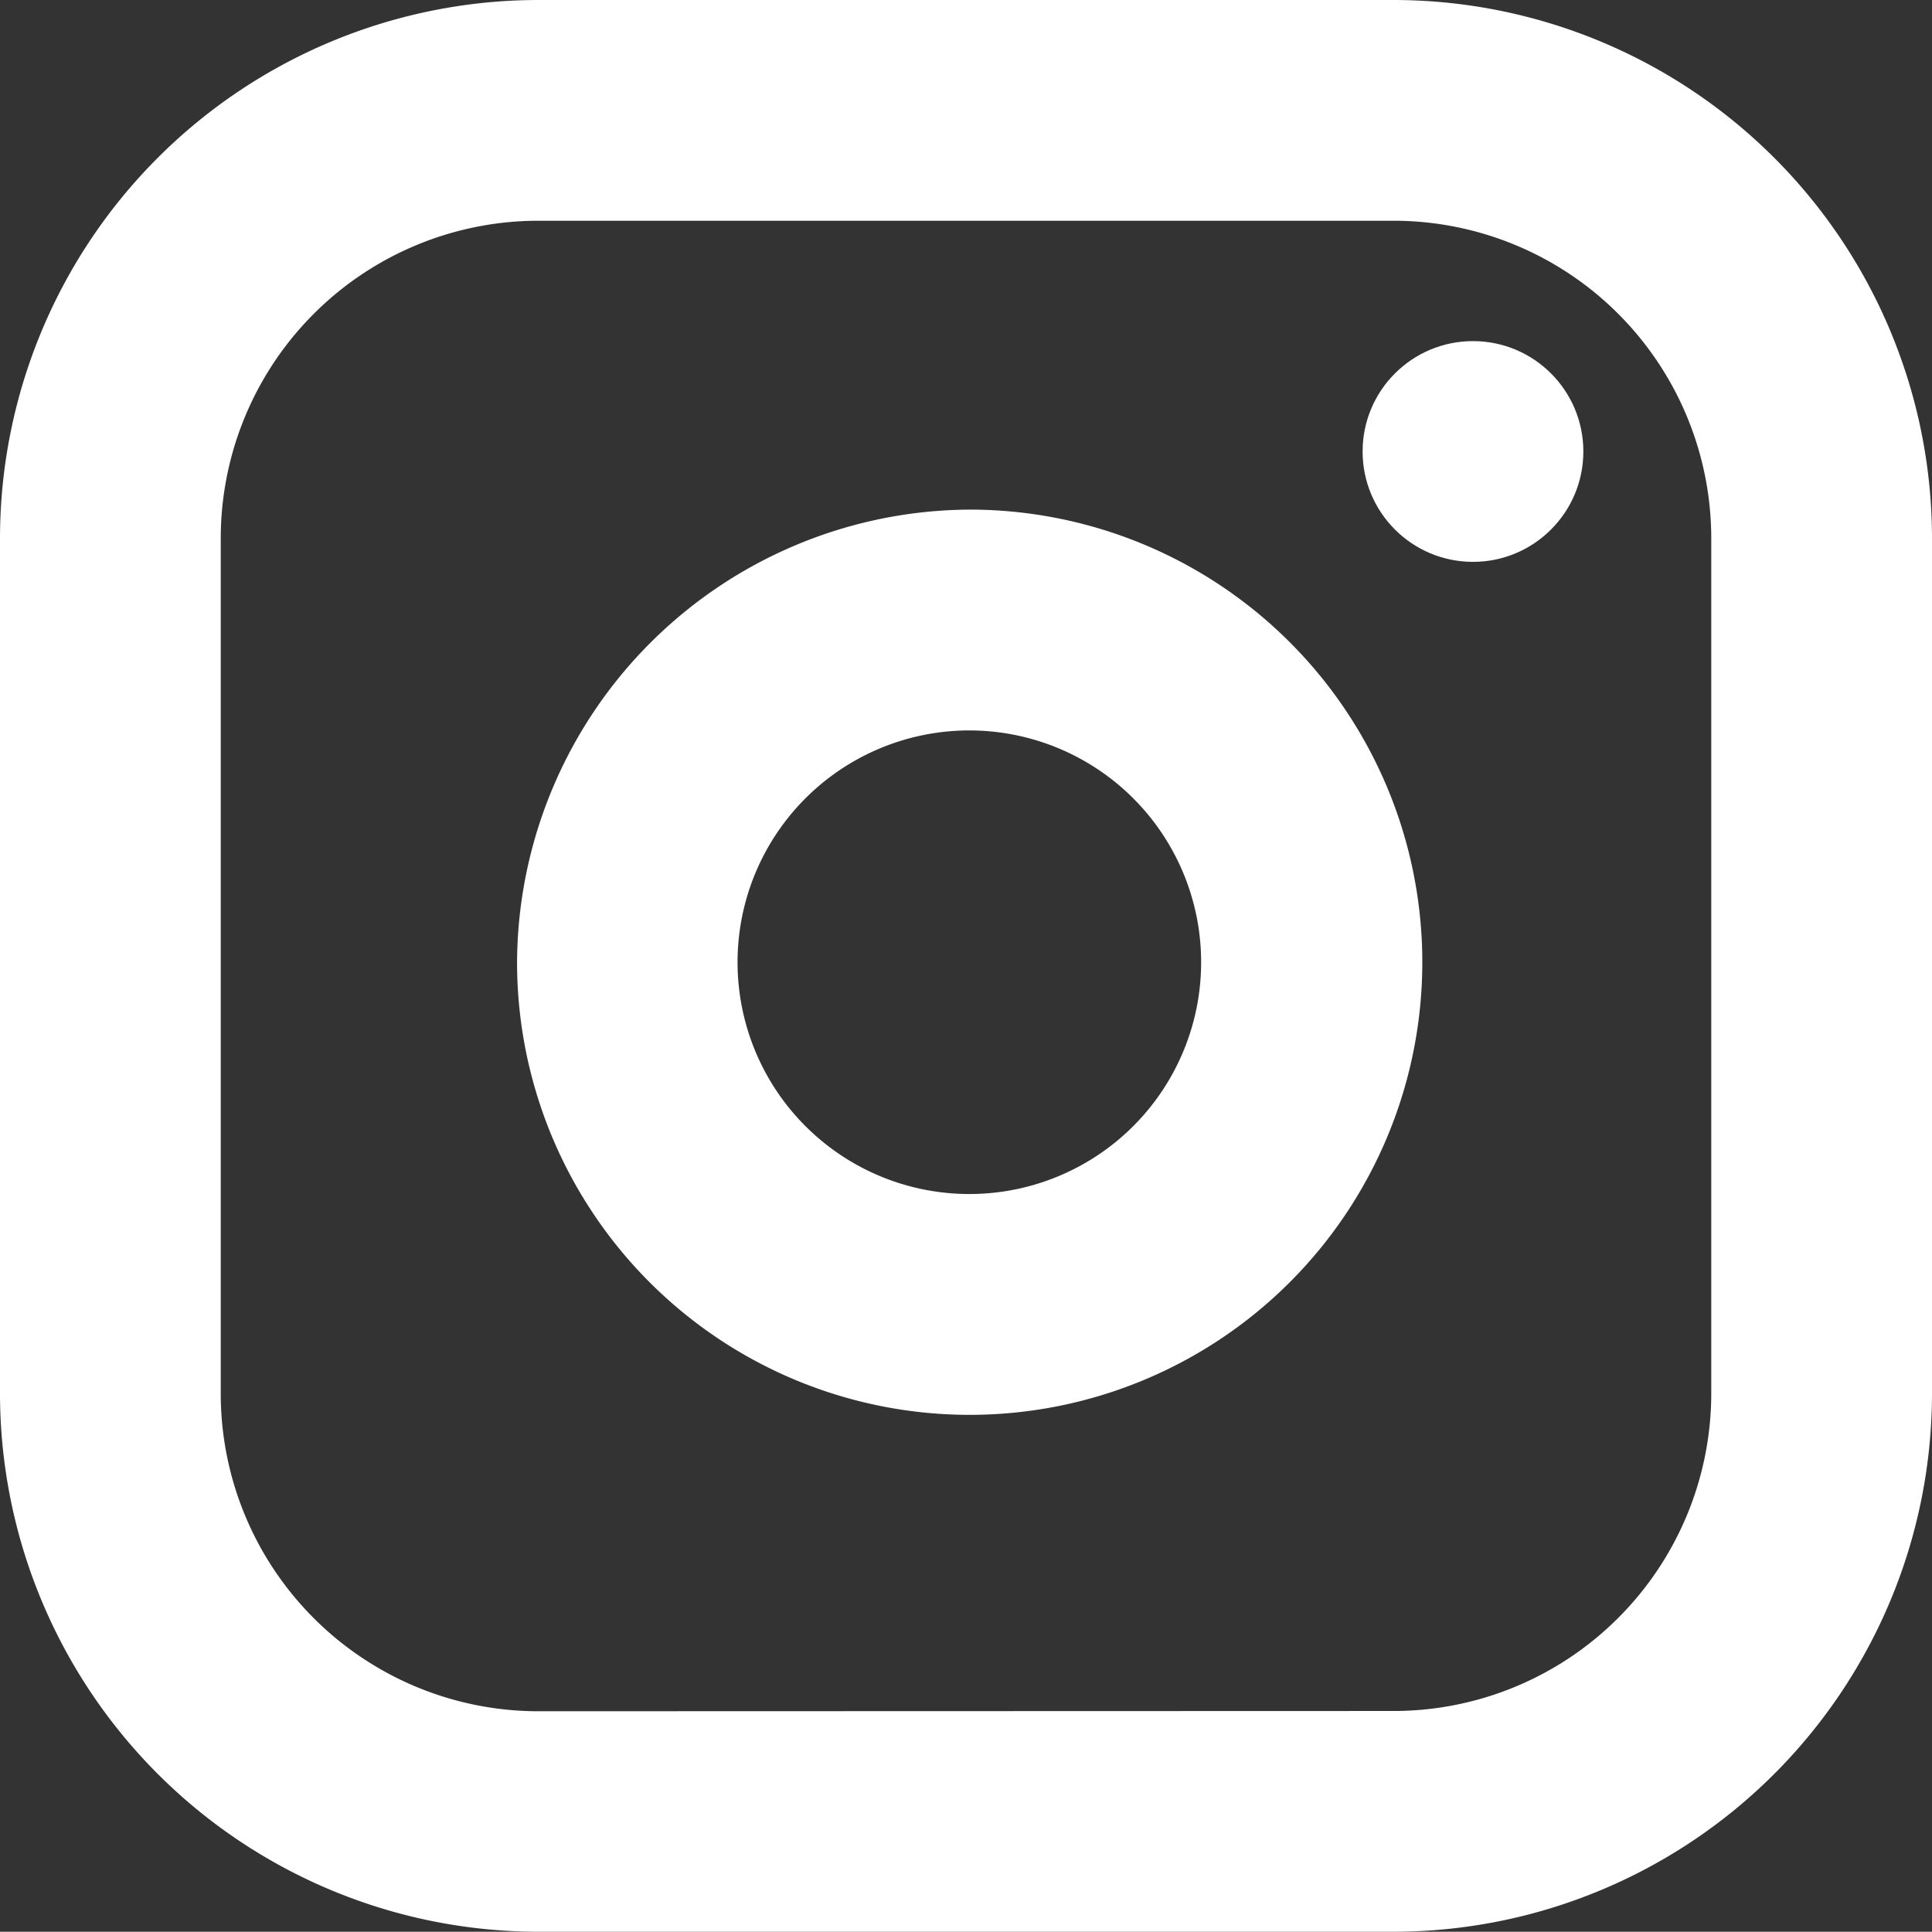
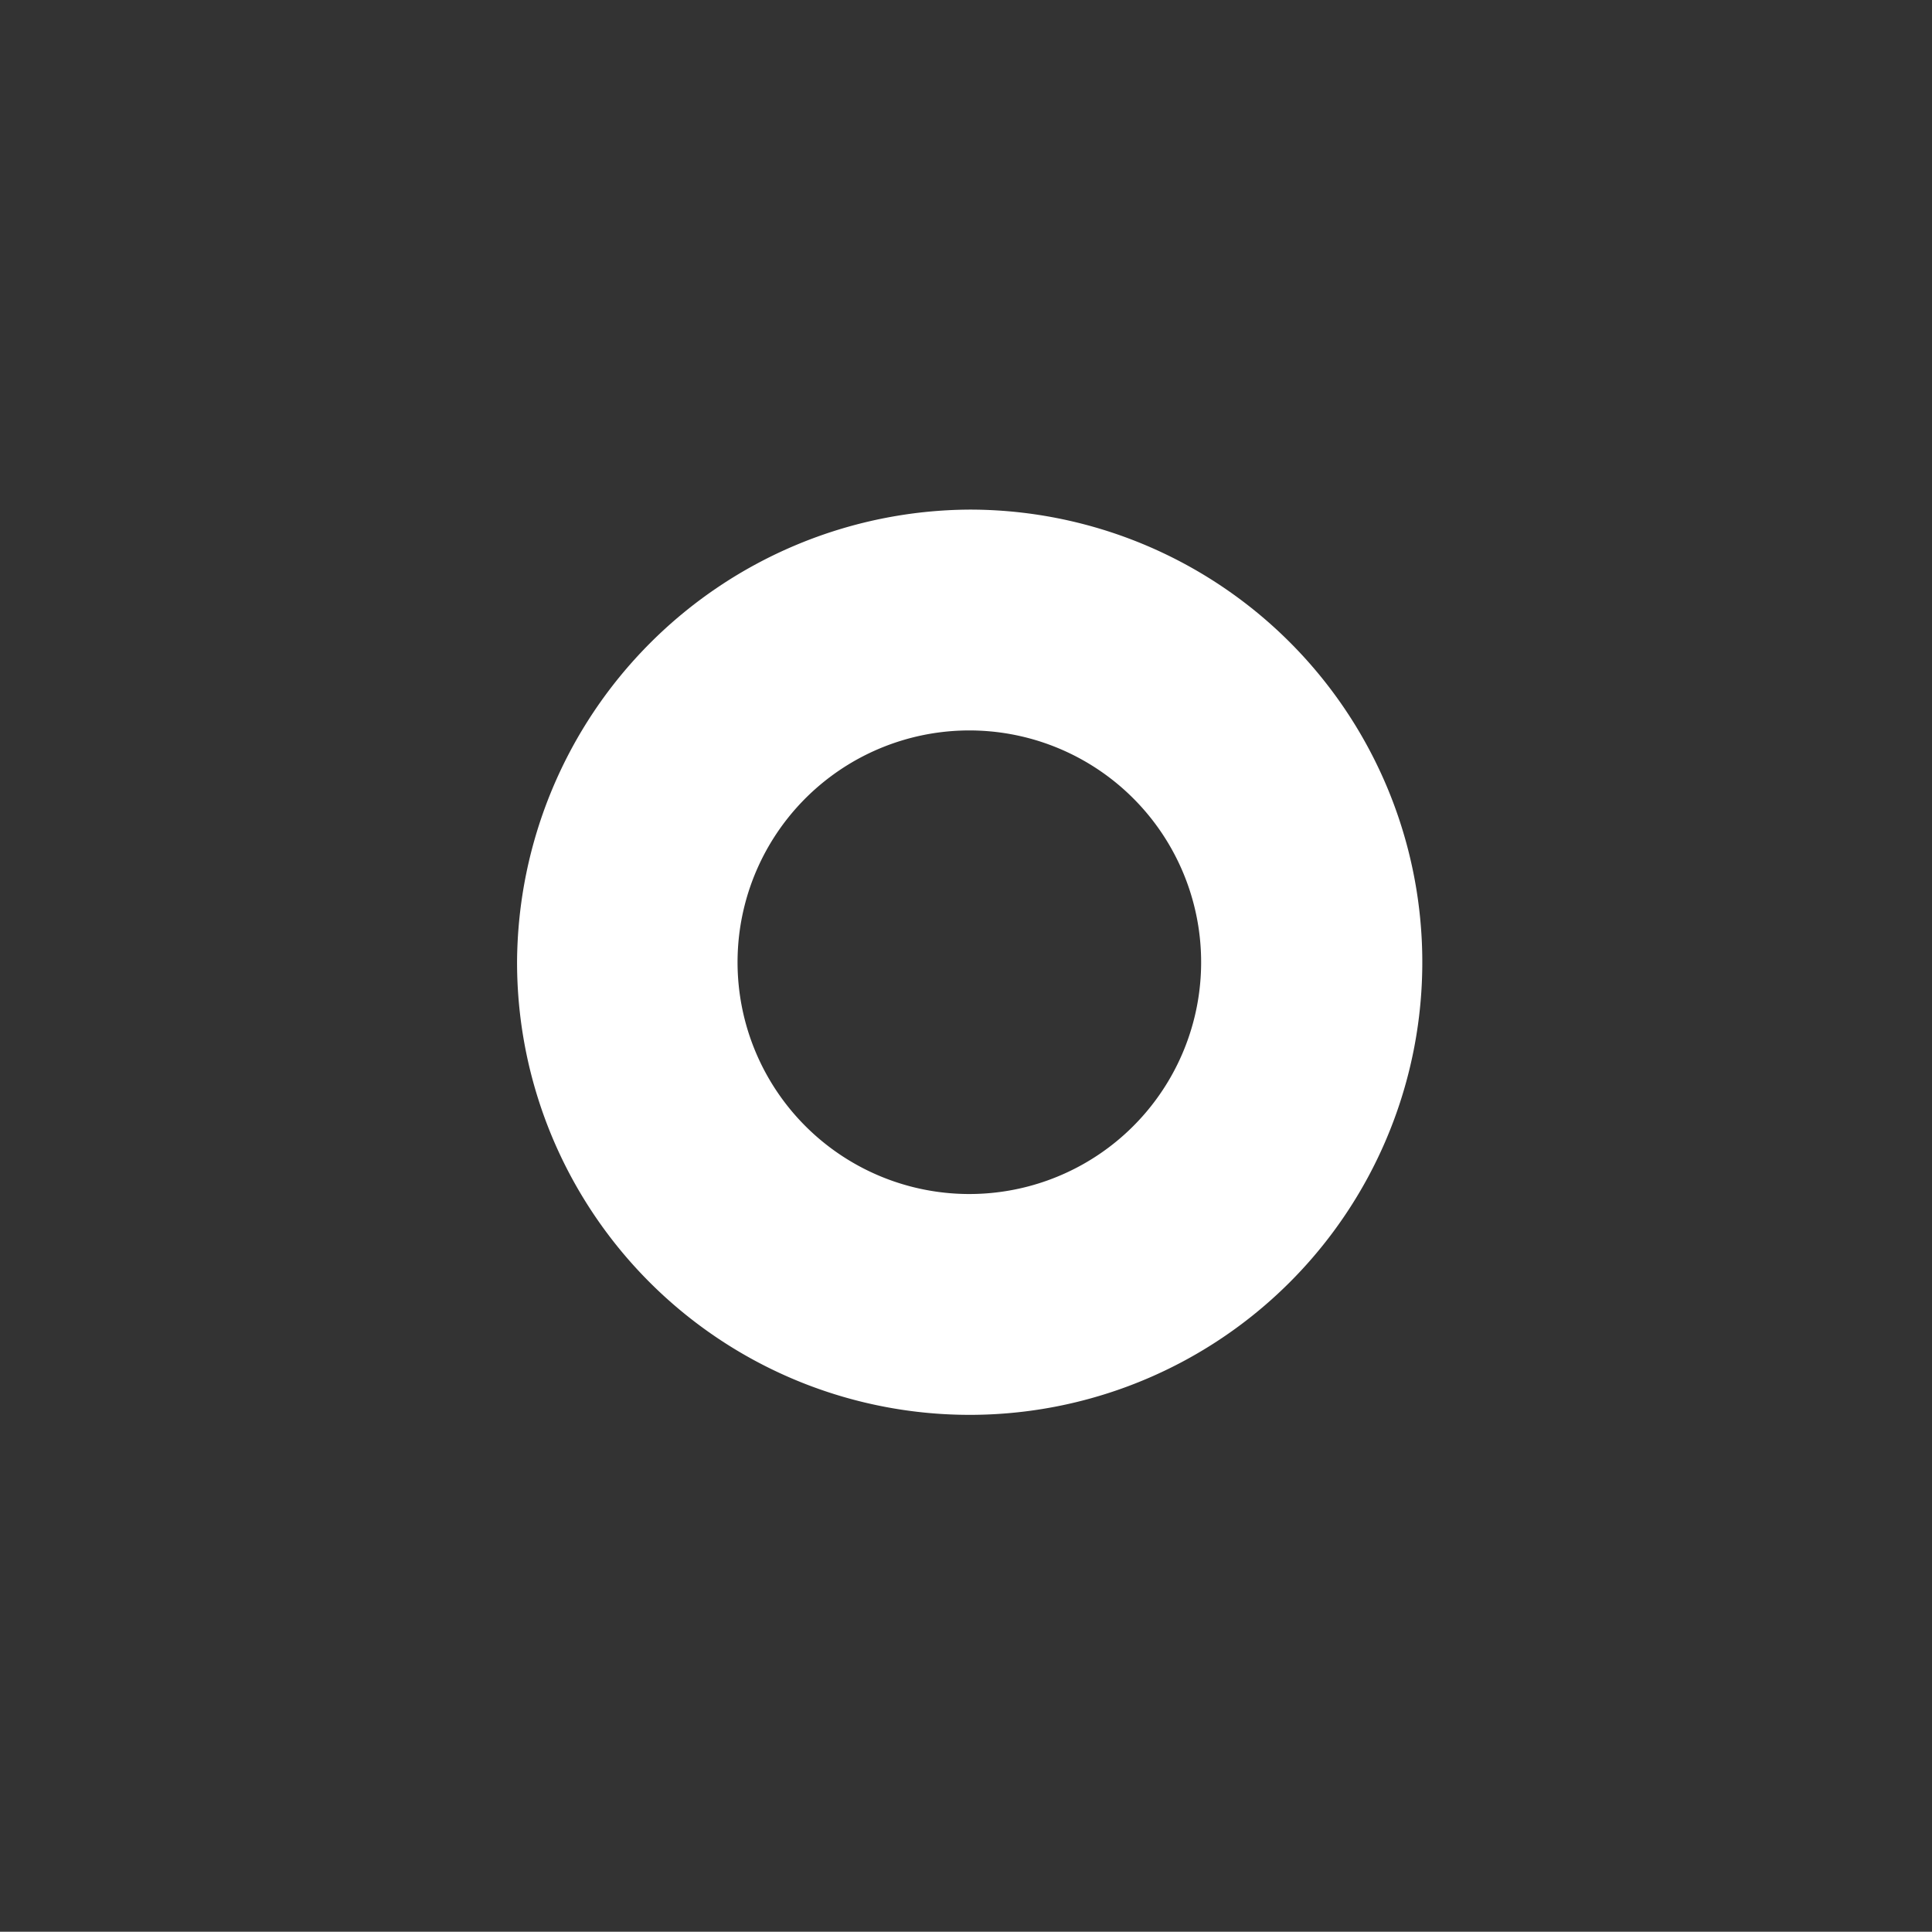
<svg xmlns="http://www.w3.org/2000/svg" width="22.038" height="22.035" viewBox="0 0 22.038 22.035">
  <rect x="0" y="0" width="22.038" height="22.035" fill="#333333" stroke="none" />
  <g id="Ins" transform="translate(8579 -1596)">
    <g id="Group_232" data-name="Group 232" transform="translate(47.517 -43.365)">
-       <path id="Path_1043" data-name="Path 1043" d="M7.638,1.5H17.4a6.145,6.145,0,0,1,6.138,6.138V17.4A6.145,6.145,0,0,1,17.4,23.535H7.638A6.145,6.145,0,0,1,1.5,17.4V7.638A6.145,6.145,0,0,1,7.638,1.5ZM17.4,21.017a3.624,3.624,0,0,0,3.62-3.62V7.638a3.624,3.624,0,0,0-3.62-3.62H7.638a3.624,3.624,0,0,0-3.62,3.62V17.4a3.624,3.624,0,0,0,3.62,3.62Z" transform="translate(-8628.017 1637.865)" fill="#fff" />
      <path id="Path_1044" data-name="Path 1044" d="M15.726,10.435a5.163,5.163,0,1,1-5.16,5.163,5.19,5.19,0,0,1,5.16-5.163Zm0,7.807a2.644,2.644,0,1,0-1.871-.775,2.644,2.644,0,0,0,1.871.775Z" transform="translate(-8631.185 1634.743)" fill="#fff" />
-       <circle id="Ellipse_5" data-name="Ellipse 5" cx="1.259" cy="1.259" r="1.259" transform="translate(-8610.974 1643.256)" fill="#fff" />
    </g>
  </g>
</svg>